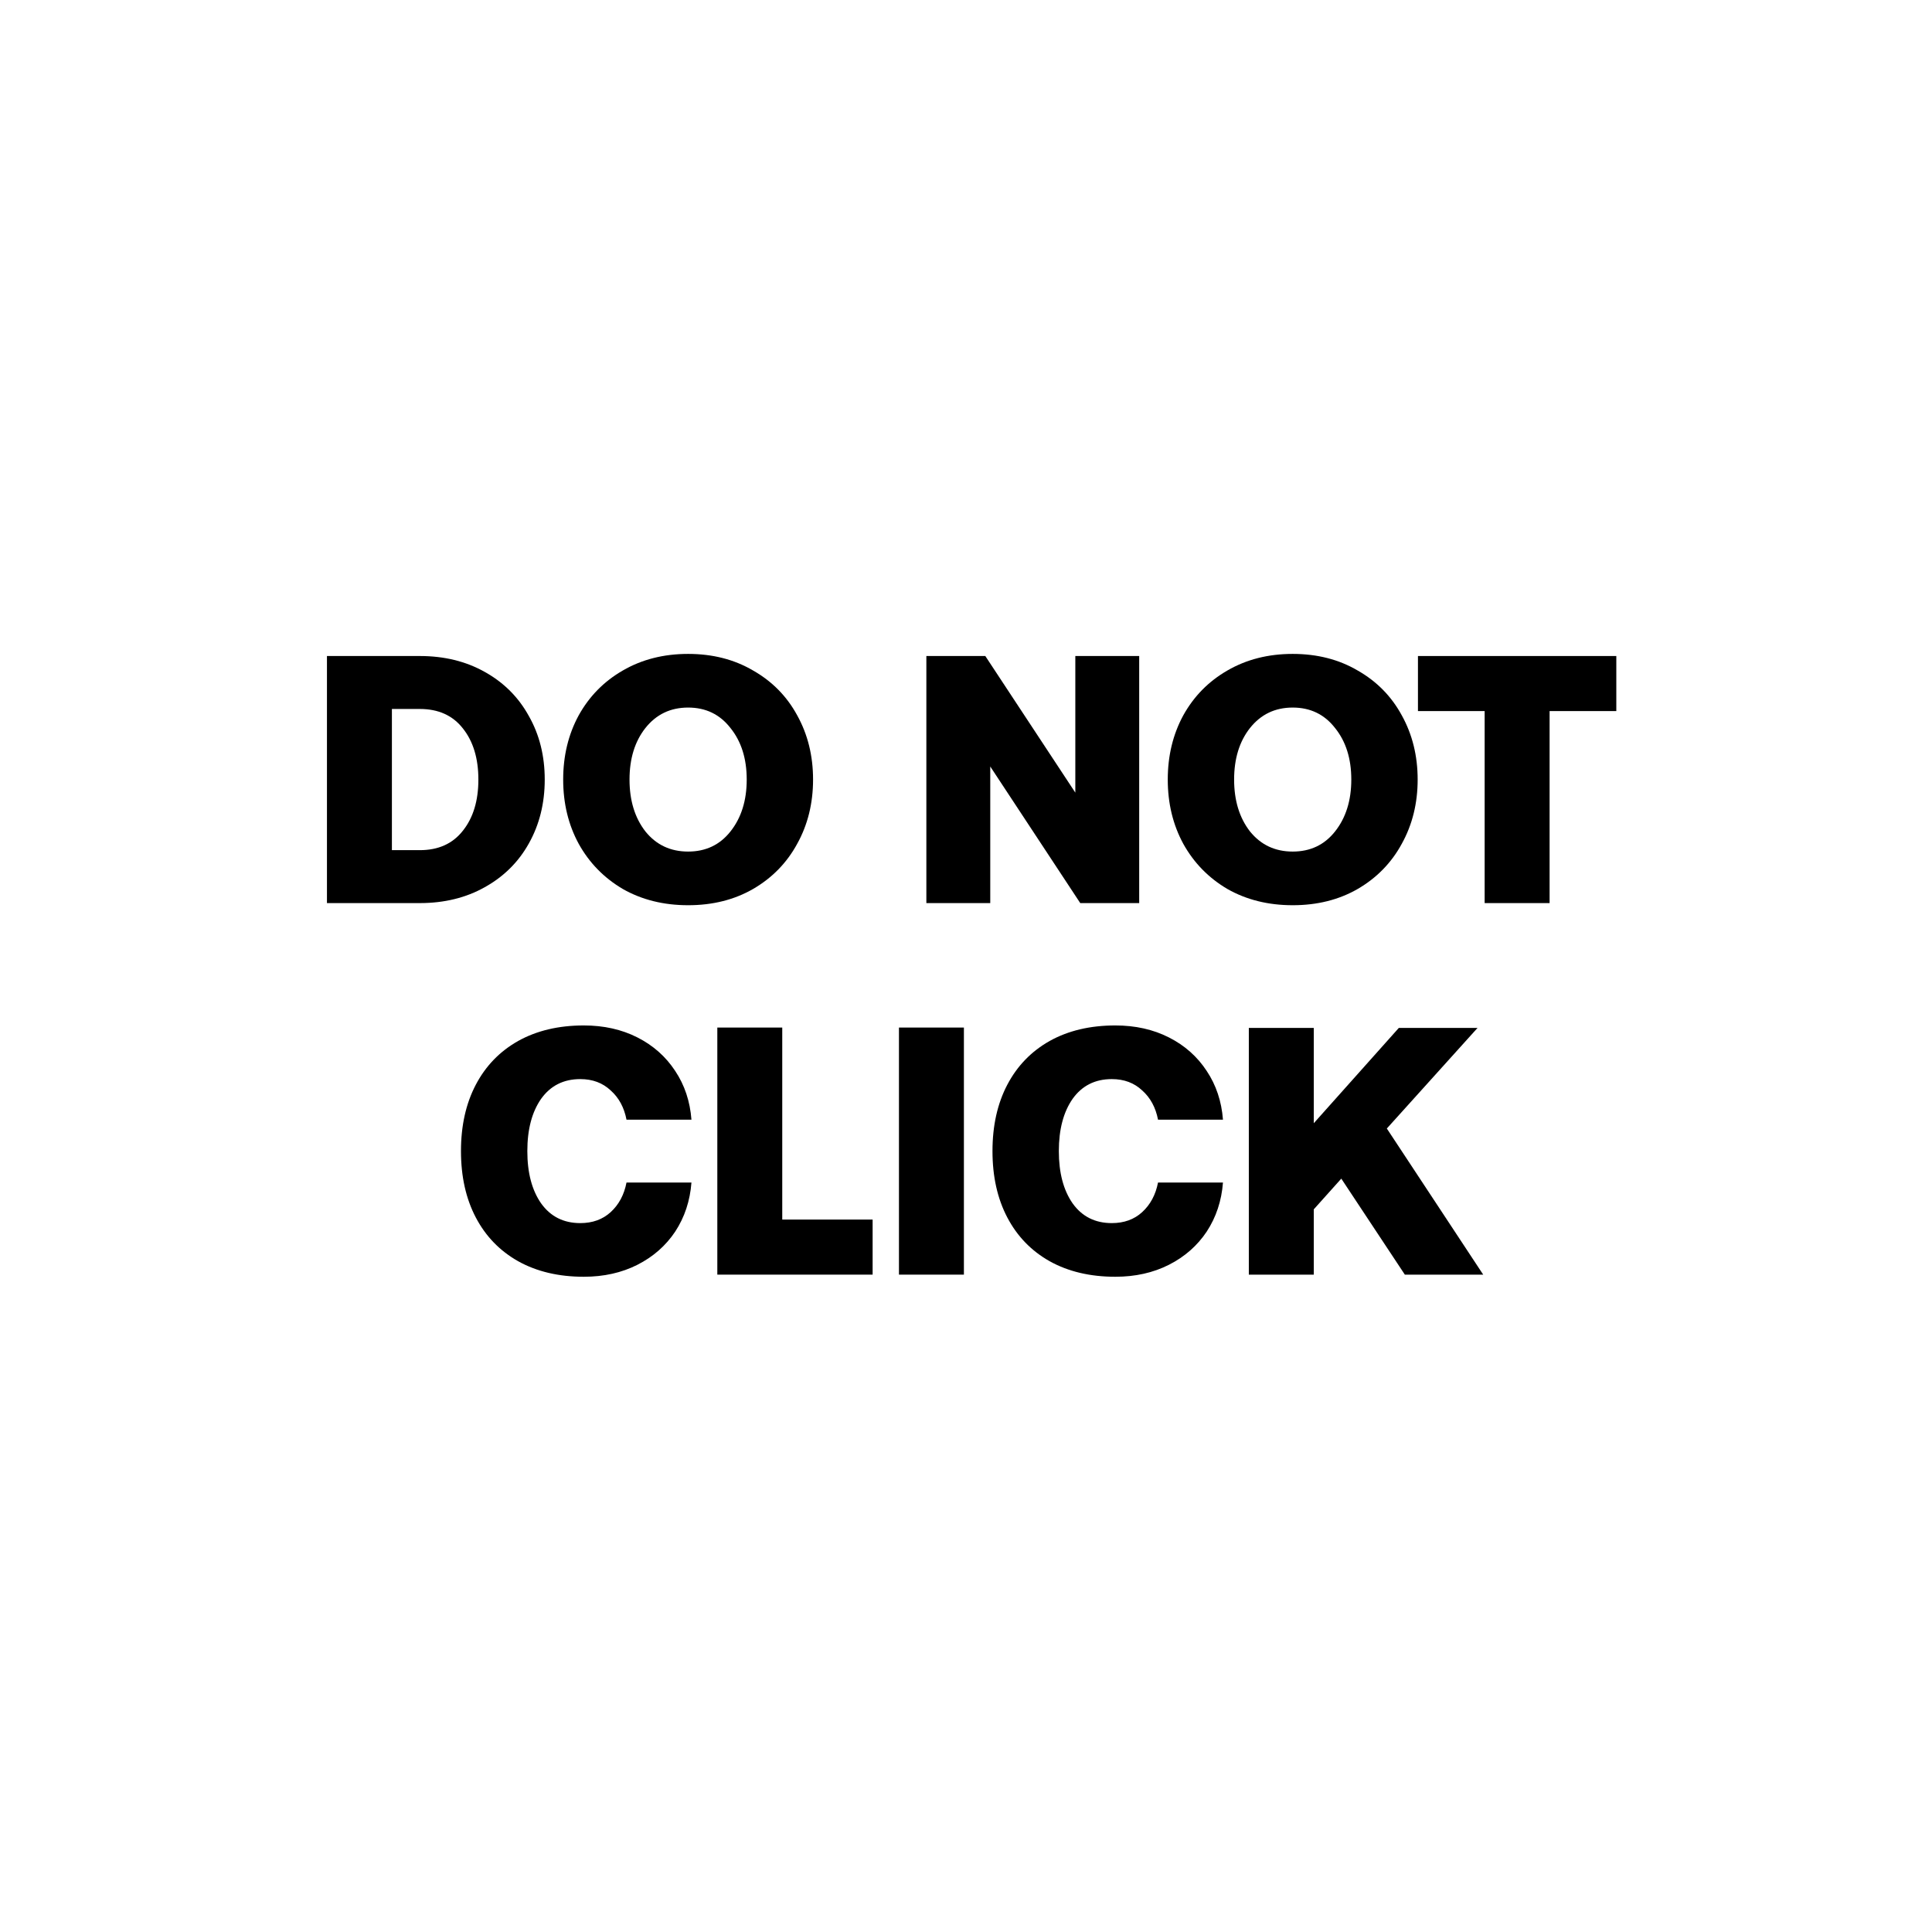
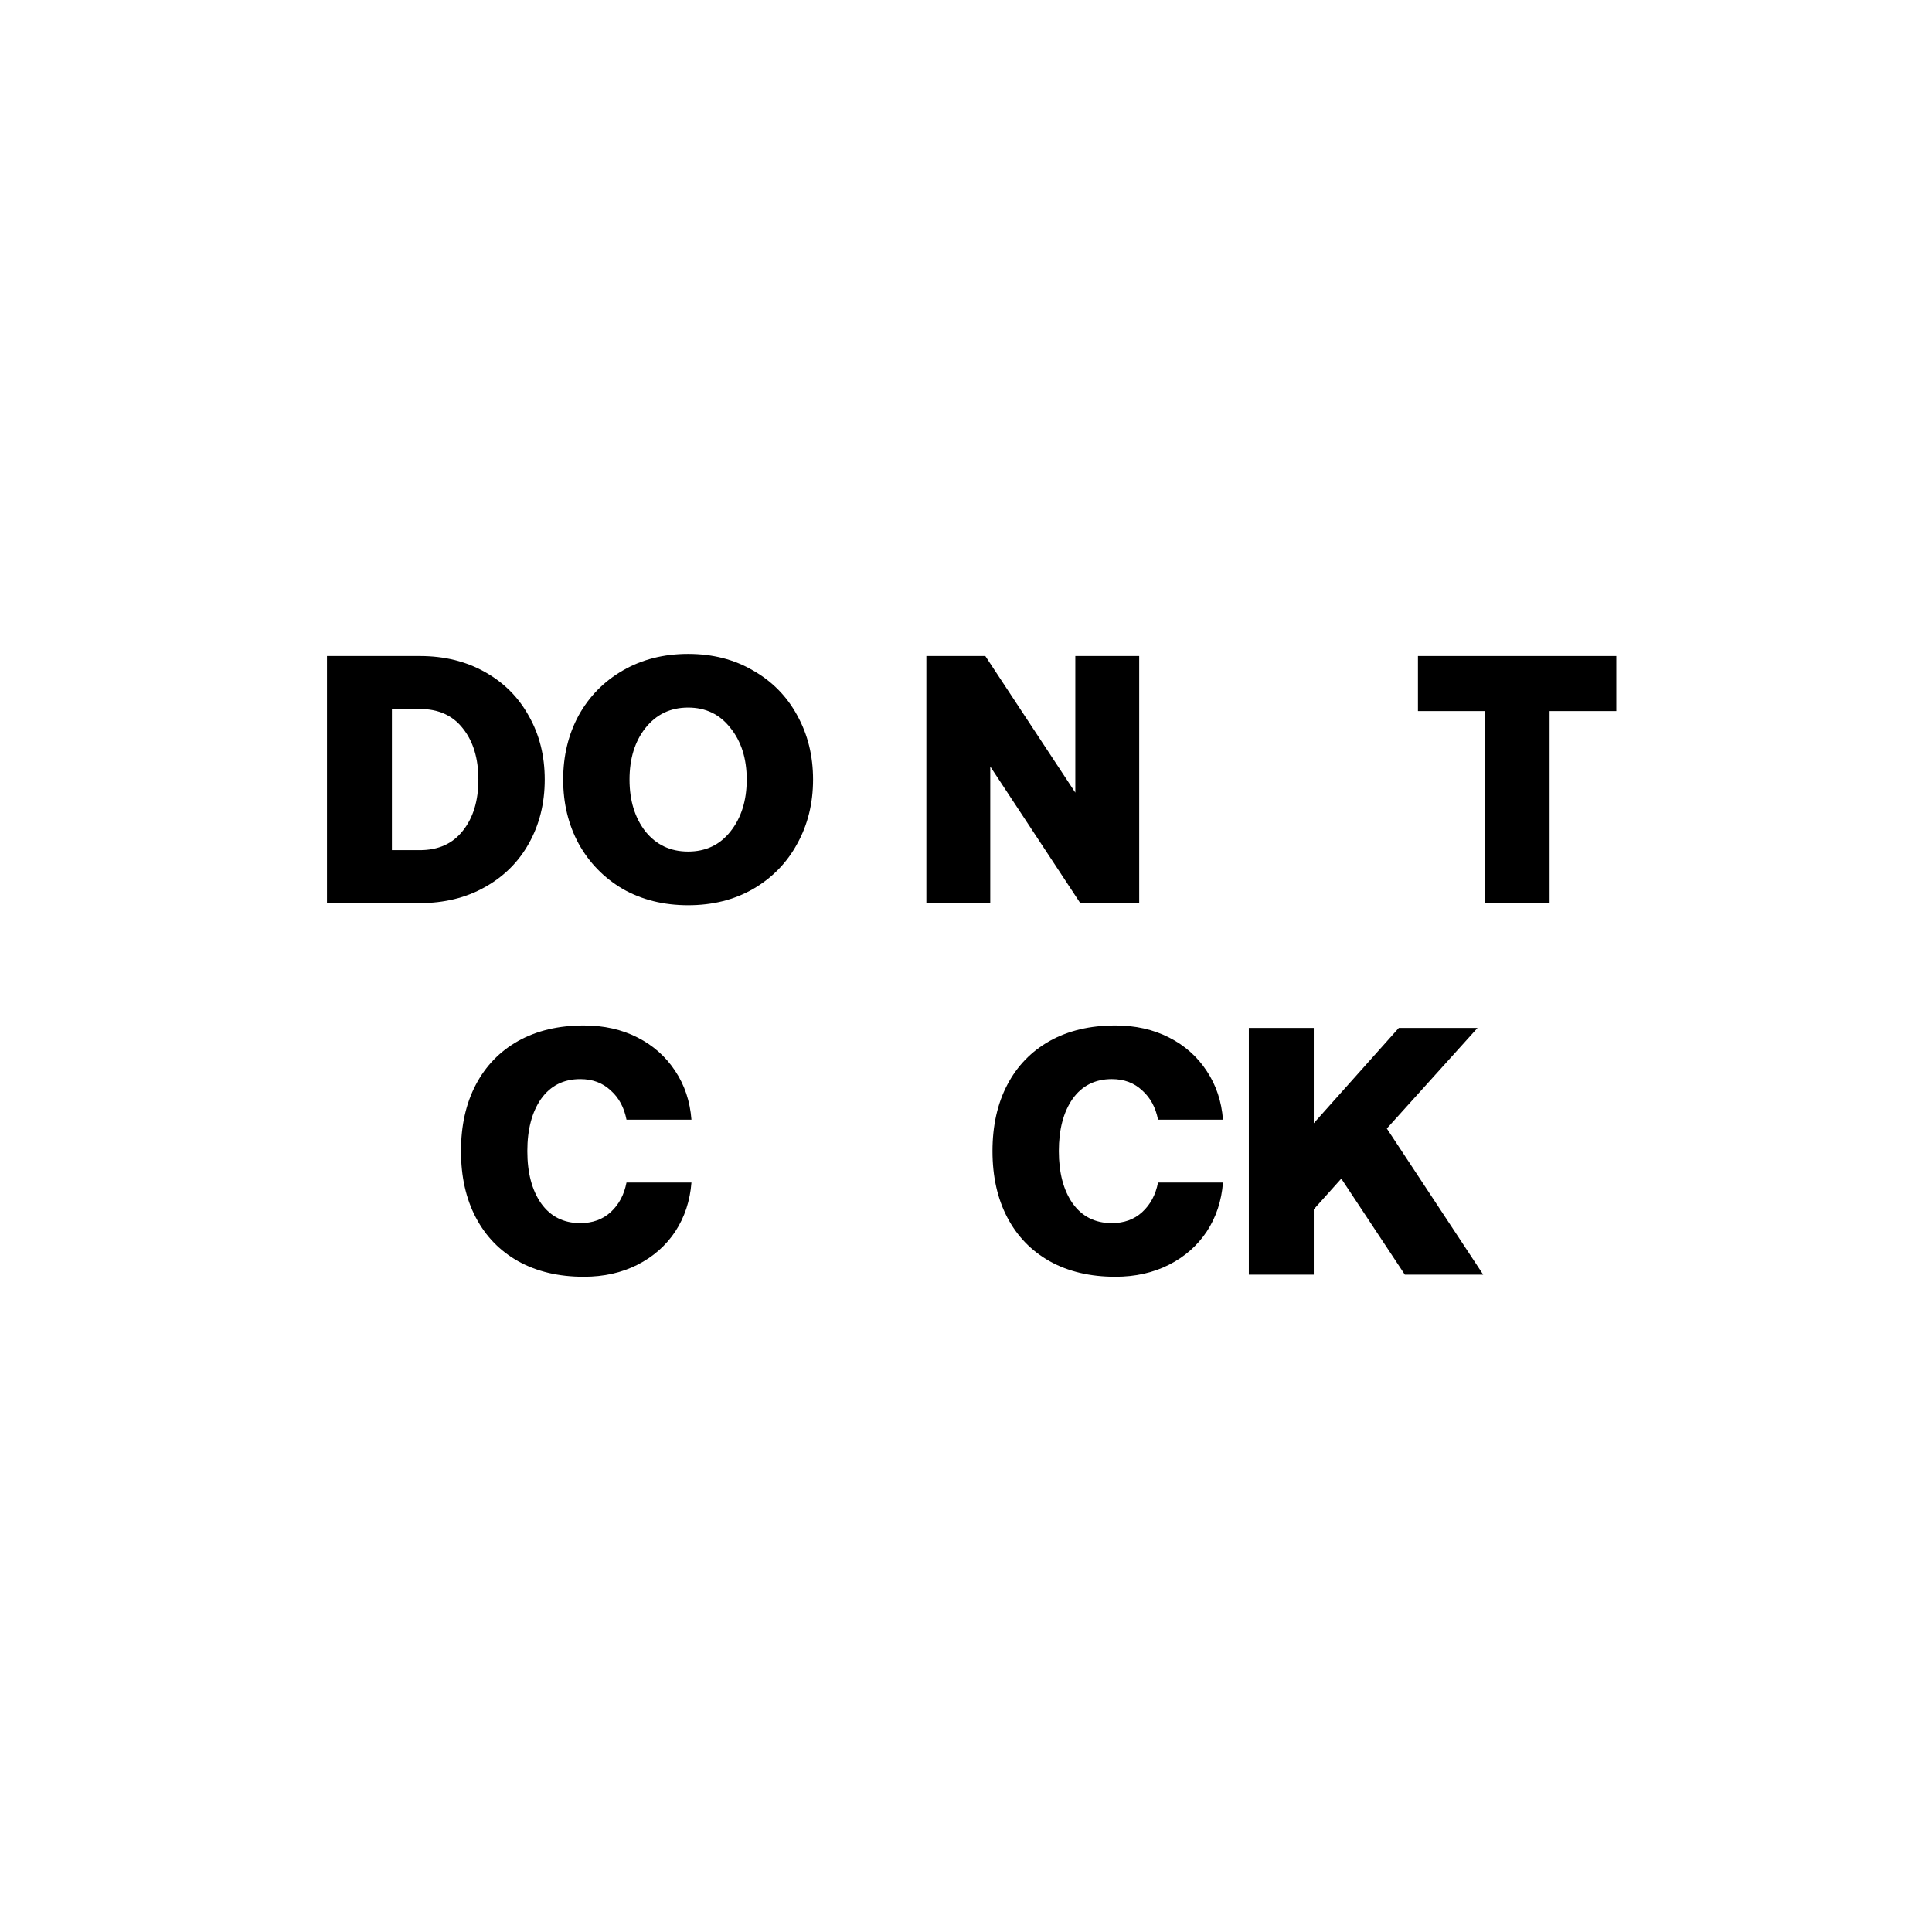
<svg xmlns="http://www.w3.org/2000/svg" width="130" height="130" viewBox="0 0 130 130" fill="none">
  <path d="M22 44.142H28.246C29.893 44.142 31.35 44.499 32.616 45.211C33.899 45.924 34.888 46.913 35.585 48.18C36.297 49.431 36.654 50.856 36.654 52.455C36.654 54.054 36.297 55.487 35.585 56.754C34.888 58.005 33.899 58.986 32.616 59.699C31.35 60.411 29.893 60.767 28.246 60.767H22V44.142ZM28.246 57.205C29.497 57.205 30.463 56.77 31.144 55.899C31.84 55.028 32.189 53.88 32.189 52.455C32.189 51.03 31.84 49.882 31.144 49.011C30.463 48.14 29.497 47.705 28.246 47.705H26.37V57.205H28.246Z" fill="black" />
  <path d="M54.709 52.455C54.709 54.054 54.353 55.495 53.641 56.778C52.944 58.06 51.955 59.073 50.672 59.818C49.405 60.546 47.949 60.91 46.302 60.91C44.655 60.91 43.191 60.546 41.908 59.818C40.642 59.073 39.652 58.06 38.94 56.778C38.243 55.495 37.895 54.054 37.895 52.455C37.895 50.856 38.243 49.415 38.94 48.133C39.652 46.85 40.642 45.845 41.908 45.116C43.191 44.372 44.655 44 46.302 44C47.949 44 49.405 44.372 50.672 45.116C51.955 45.845 52.944 46.85 53.641 48.133C54.353 49.415 54.709 50.856 54.709 52.455ZM42.359 52.455C42.359 53.864 42.716 55.028 43.428 55.946C44.157 56.849 45.114 57.3 46.302 57.3C47.489 57.3 48.44 56.849 49.152 55.946C49.88 55.028 50.245 53.864 50.245 52.455C50.245 51.046 49.88 49.89 49.152 48.987C48.44 48.069 47.489 47.61 46.302 47.61C45.114 47.61 44.157 48.069 43.428 48.987C42.716 49.89 42.359 51.046 42.359 52.455Z" fill="black" />
  <path d="M62.333 60.767V44.142H66.299L72.356 53.334V44.142H76.654V60.767H72.688L66.632 51.576V60.767H62.333Z" fill="black" />
-   <path d="M95.391 52.455C95.391 54.054 95.034 55.495 94.322 56.778C93.625 58.06 92.636 59.073 91.353 59.818C90.087 60.546 88.63 60.91 86.983 60.91C85.337 60.91 83.872 60.546 82.589 59.818C81.323 59.073 80.333 58.06 79.621 56.778C78.924 55.495 78.576 54.054 78.576 52.455C78.576 50.856 78.924 49.415 79.621 48.133C80.333 46.85 81.323 45.845 82.589 45.116C83.872 44.372 85.337 44 86.983 44C88.63 44 90.087 44.372 91.353 45.116C92.636 45.845 93.625 46.85 94.322 48.133C95.034 49.415 95.391 50.856 95.391 52.455ZM83.041 52.455C83.041 53.864 83.397 55.028 84.109 55.946C84.838 56.849 85.796 57.3 86.983 57.3C88.171 57.3 89.121 56.849 89.833 55.946C90.561 55.028 90.926 53.864 90.926 52.455C90.926 51.046 90.561 49.89 89.833 48.987C89.121 48.069 88.171 47.61 86.983 47.61C85.796 47.61 84.838 48.069 84.109 48.987C83.397 49.89 83.041 51.046 83.041 52.455Z" fill="black" />
  <path d="M95.411 44.142H108.758V47.847H104.269V60.767H99.899V47.847H95.411V44.142Z" fill="black" />
  <path d="M31.018 77.455C31.018 75.745 31.35 74.257 32.015 72.99C32.68 71.723 33.63 70.742 34.865 70.045C36.116 69.348 37.589 69 39.283 69C40.629 69 41.832 69.269 42.893 69.808C43.953 70.346 44.801 71.098 45.434 72.064C46.067 73.014 46.431 74.106 46.526 75.341H42.156C41.998 74.518 41.642 73.861 41.088 73.37C40.549 72.863 39.868 72.61 39.045 72.61C37.921 72.61 37.042 73.053 36.409 73.94C35.791 74.827 35.483 75.998 35.483 77.455C35.483 78.912 35.791 80.083 36.409 80.97C37.042 81.857 37.921 82.3 39.045 82.3C39.868 82.3 40.549 82.055 41.088 81.564C41.642 81.057 41.998 80.392 42.156 79.569H46.526C46.431 80.804 46.067 81.904 45.434 82.87C44.801 83.82 43.953 84.564 42.893 85.103C41.832 85.641 40.629 85.91 39.283 85.91C37.589 85.91 36.116 85.562 34.865 84.865C33.63 84.168 32.68 83.187 32.015 81.92C31.35 80.653 31.018 79.165 31.018 77.455Z" fill="black" />
-   <path d="M48.267 85.767V69.142H52.636V82.062H58.717V85.767H48.267Z" fill="black" />
-   <path d="M60.489 69.142H64.859V85.767H60.489V69.142Z" fill="black" />
  <path d="M66.782 77.455C66.782 75.745 67.114 74.257 67.779 72.99C68.444 71.723 69.394 70.742 70.629 70.045C71.88 69.348 73.353 69 75.047 69C76.393 69 77.596 69.269 78.657 69.808C79.718 70.346 80.565 71.098 81.198 72.064C81.831 73.014 82.196 74.106 82.291 75.341H77.921C77.762 74.518 77.406 73.861 76.852 73.37C76.314 72.863 75.633 72.61 74.809 72.61C73.685 72.61 72.806 73.053 72.173 73.94C71.556 74.827 71.247 75.998 71.247 77.455C71.247 78.912 71.556 80.083 72.173 80.97C72.806 81.857 73.685 82.3 74.809 82.3C75.633 82.3 76.314 82.055 76.852 81.564C77.406 81.057 77.762 80.392 77.921 79.569H82.291C82.196 80.804 81.831 81.904 81.198 82.87C80.565 83.82 79.718 84.564 78.657 85.103C77.596 85.641 76.393 85.91 75.047 85.91C73.353 85.91 71.88 85.562 70.629 84.865C69.394 84.168 68.444 83.187 67.779 81.92C67.114 80.653 66.782 79.165 66.782 77.455Z" fill="black" />
  <path d="M84.031 69.166H88.401V75.579L94.124 69.166H99.421L93.317 75.935L99.801 85.767H94.528L90.253 79.308L88.401 81.374V85.767H84.031V69.166Z" fill="black" />
</svg>